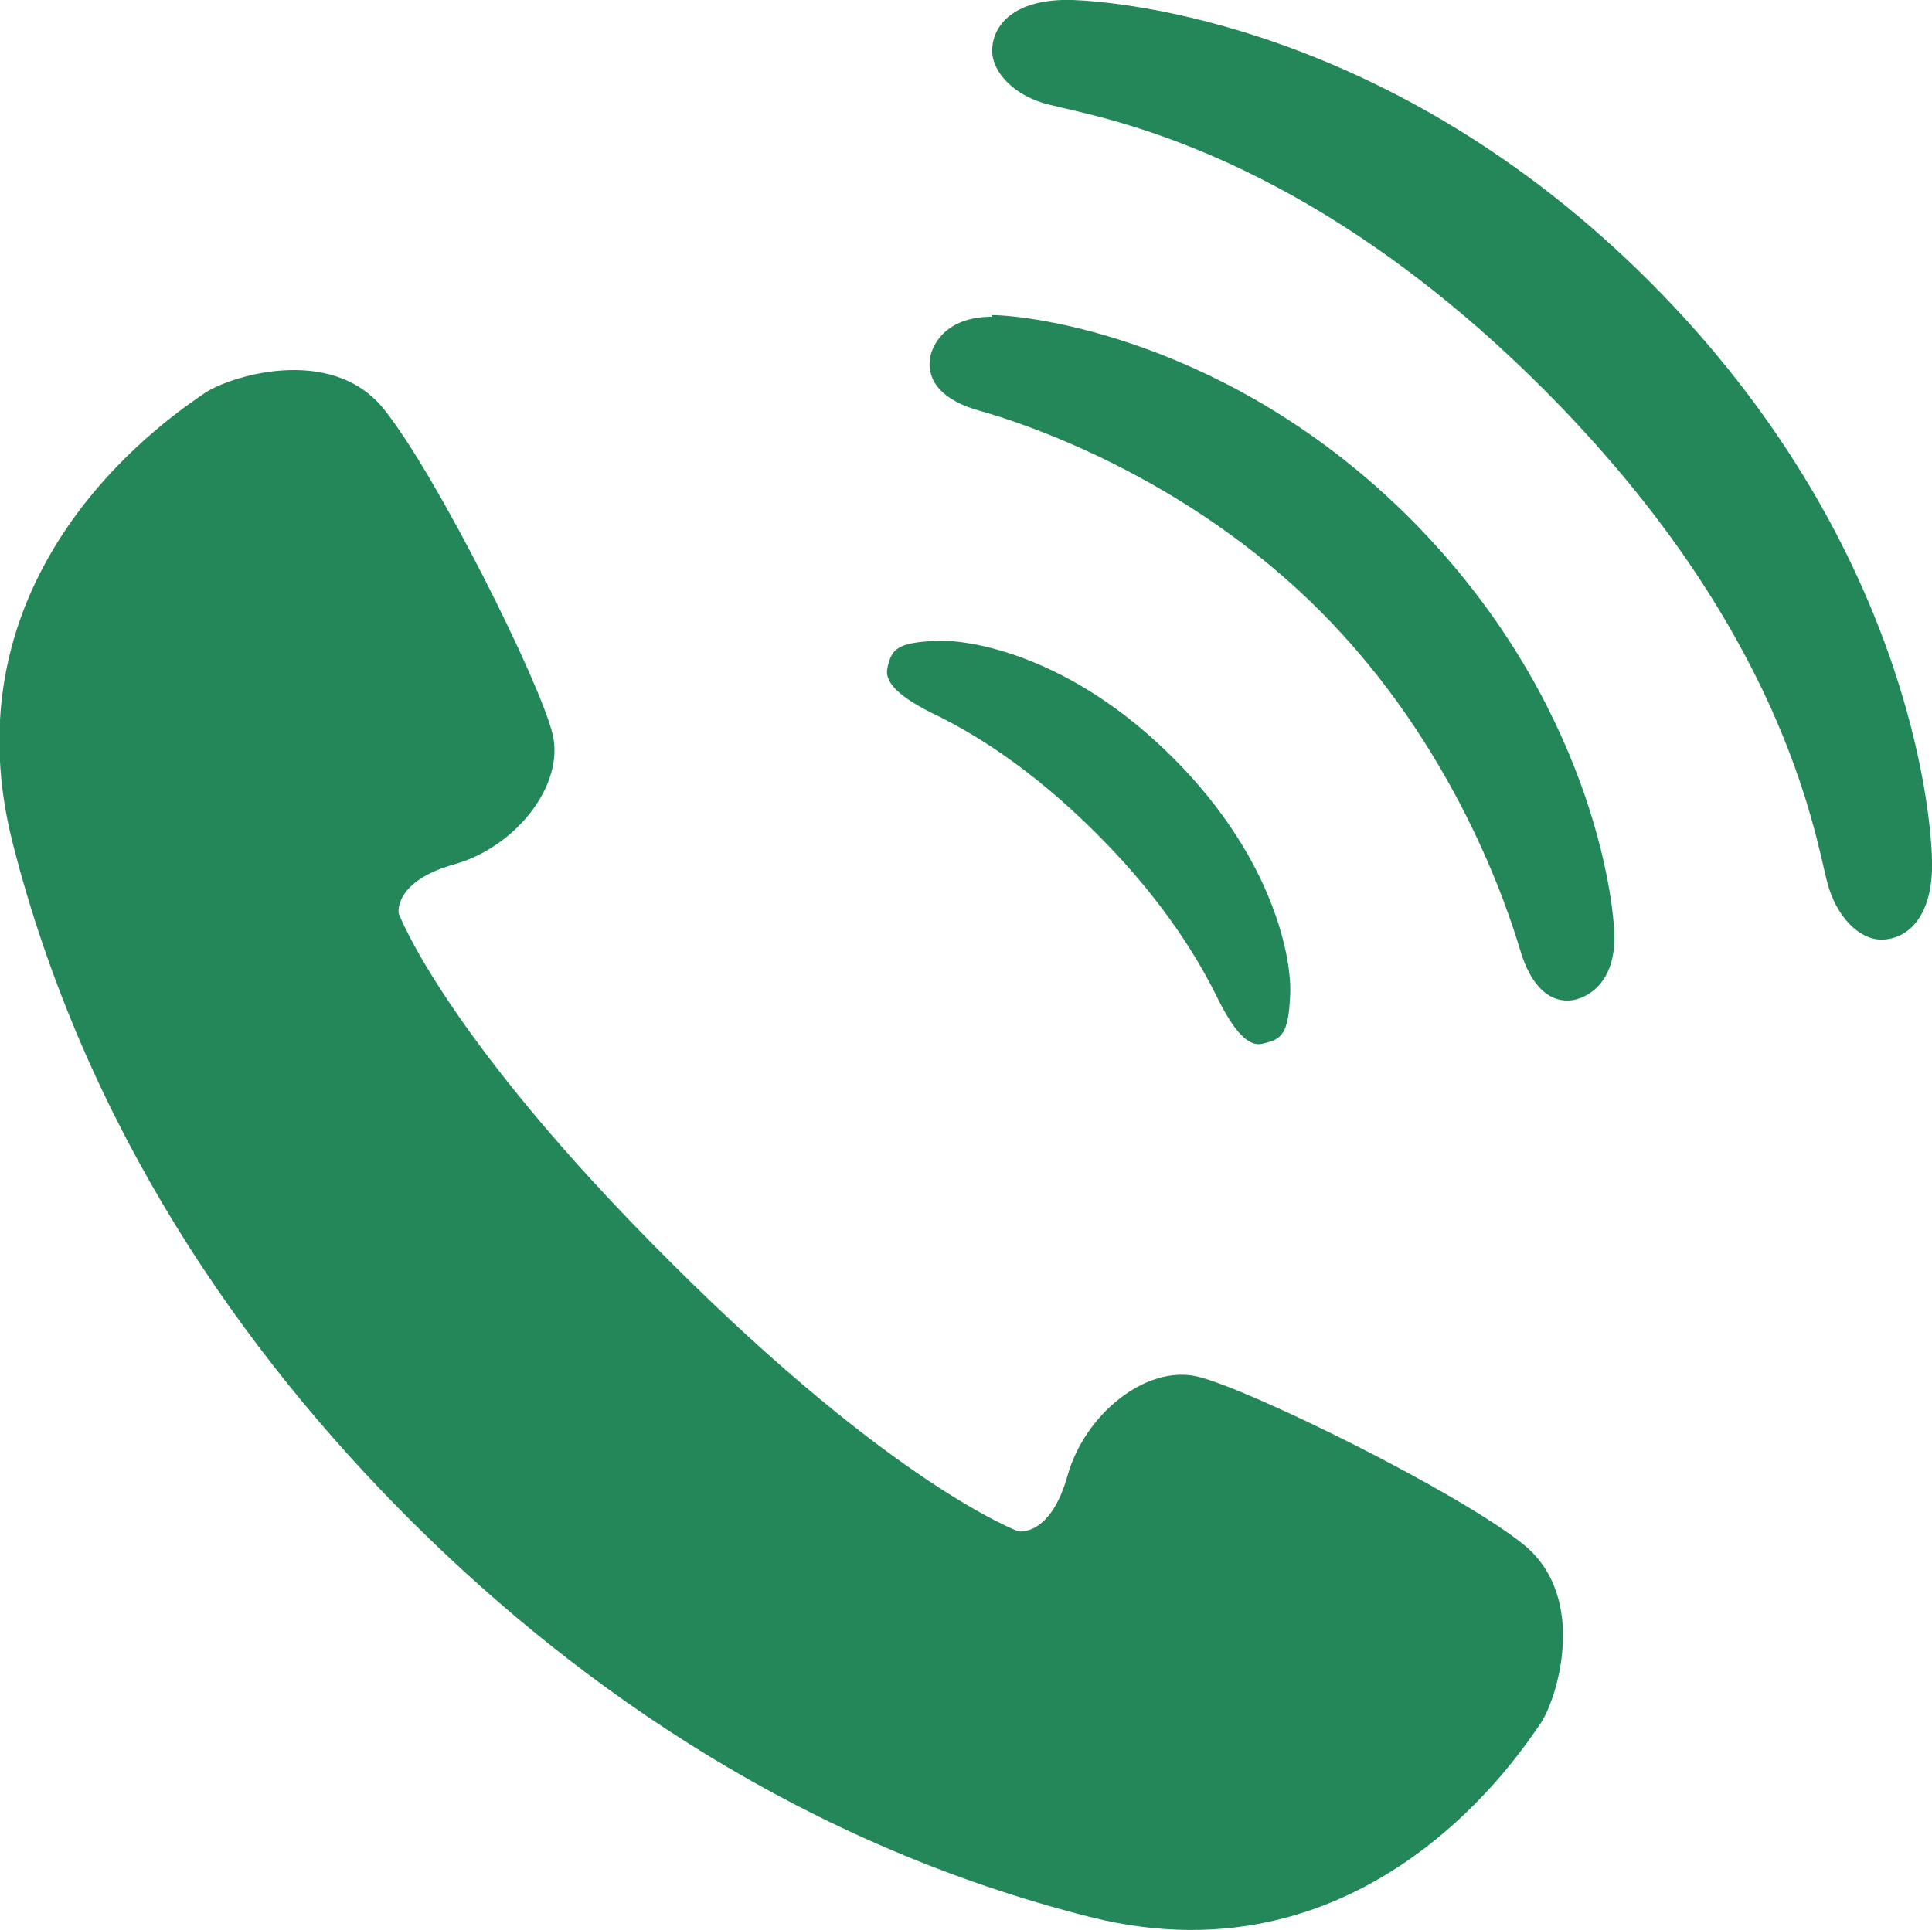
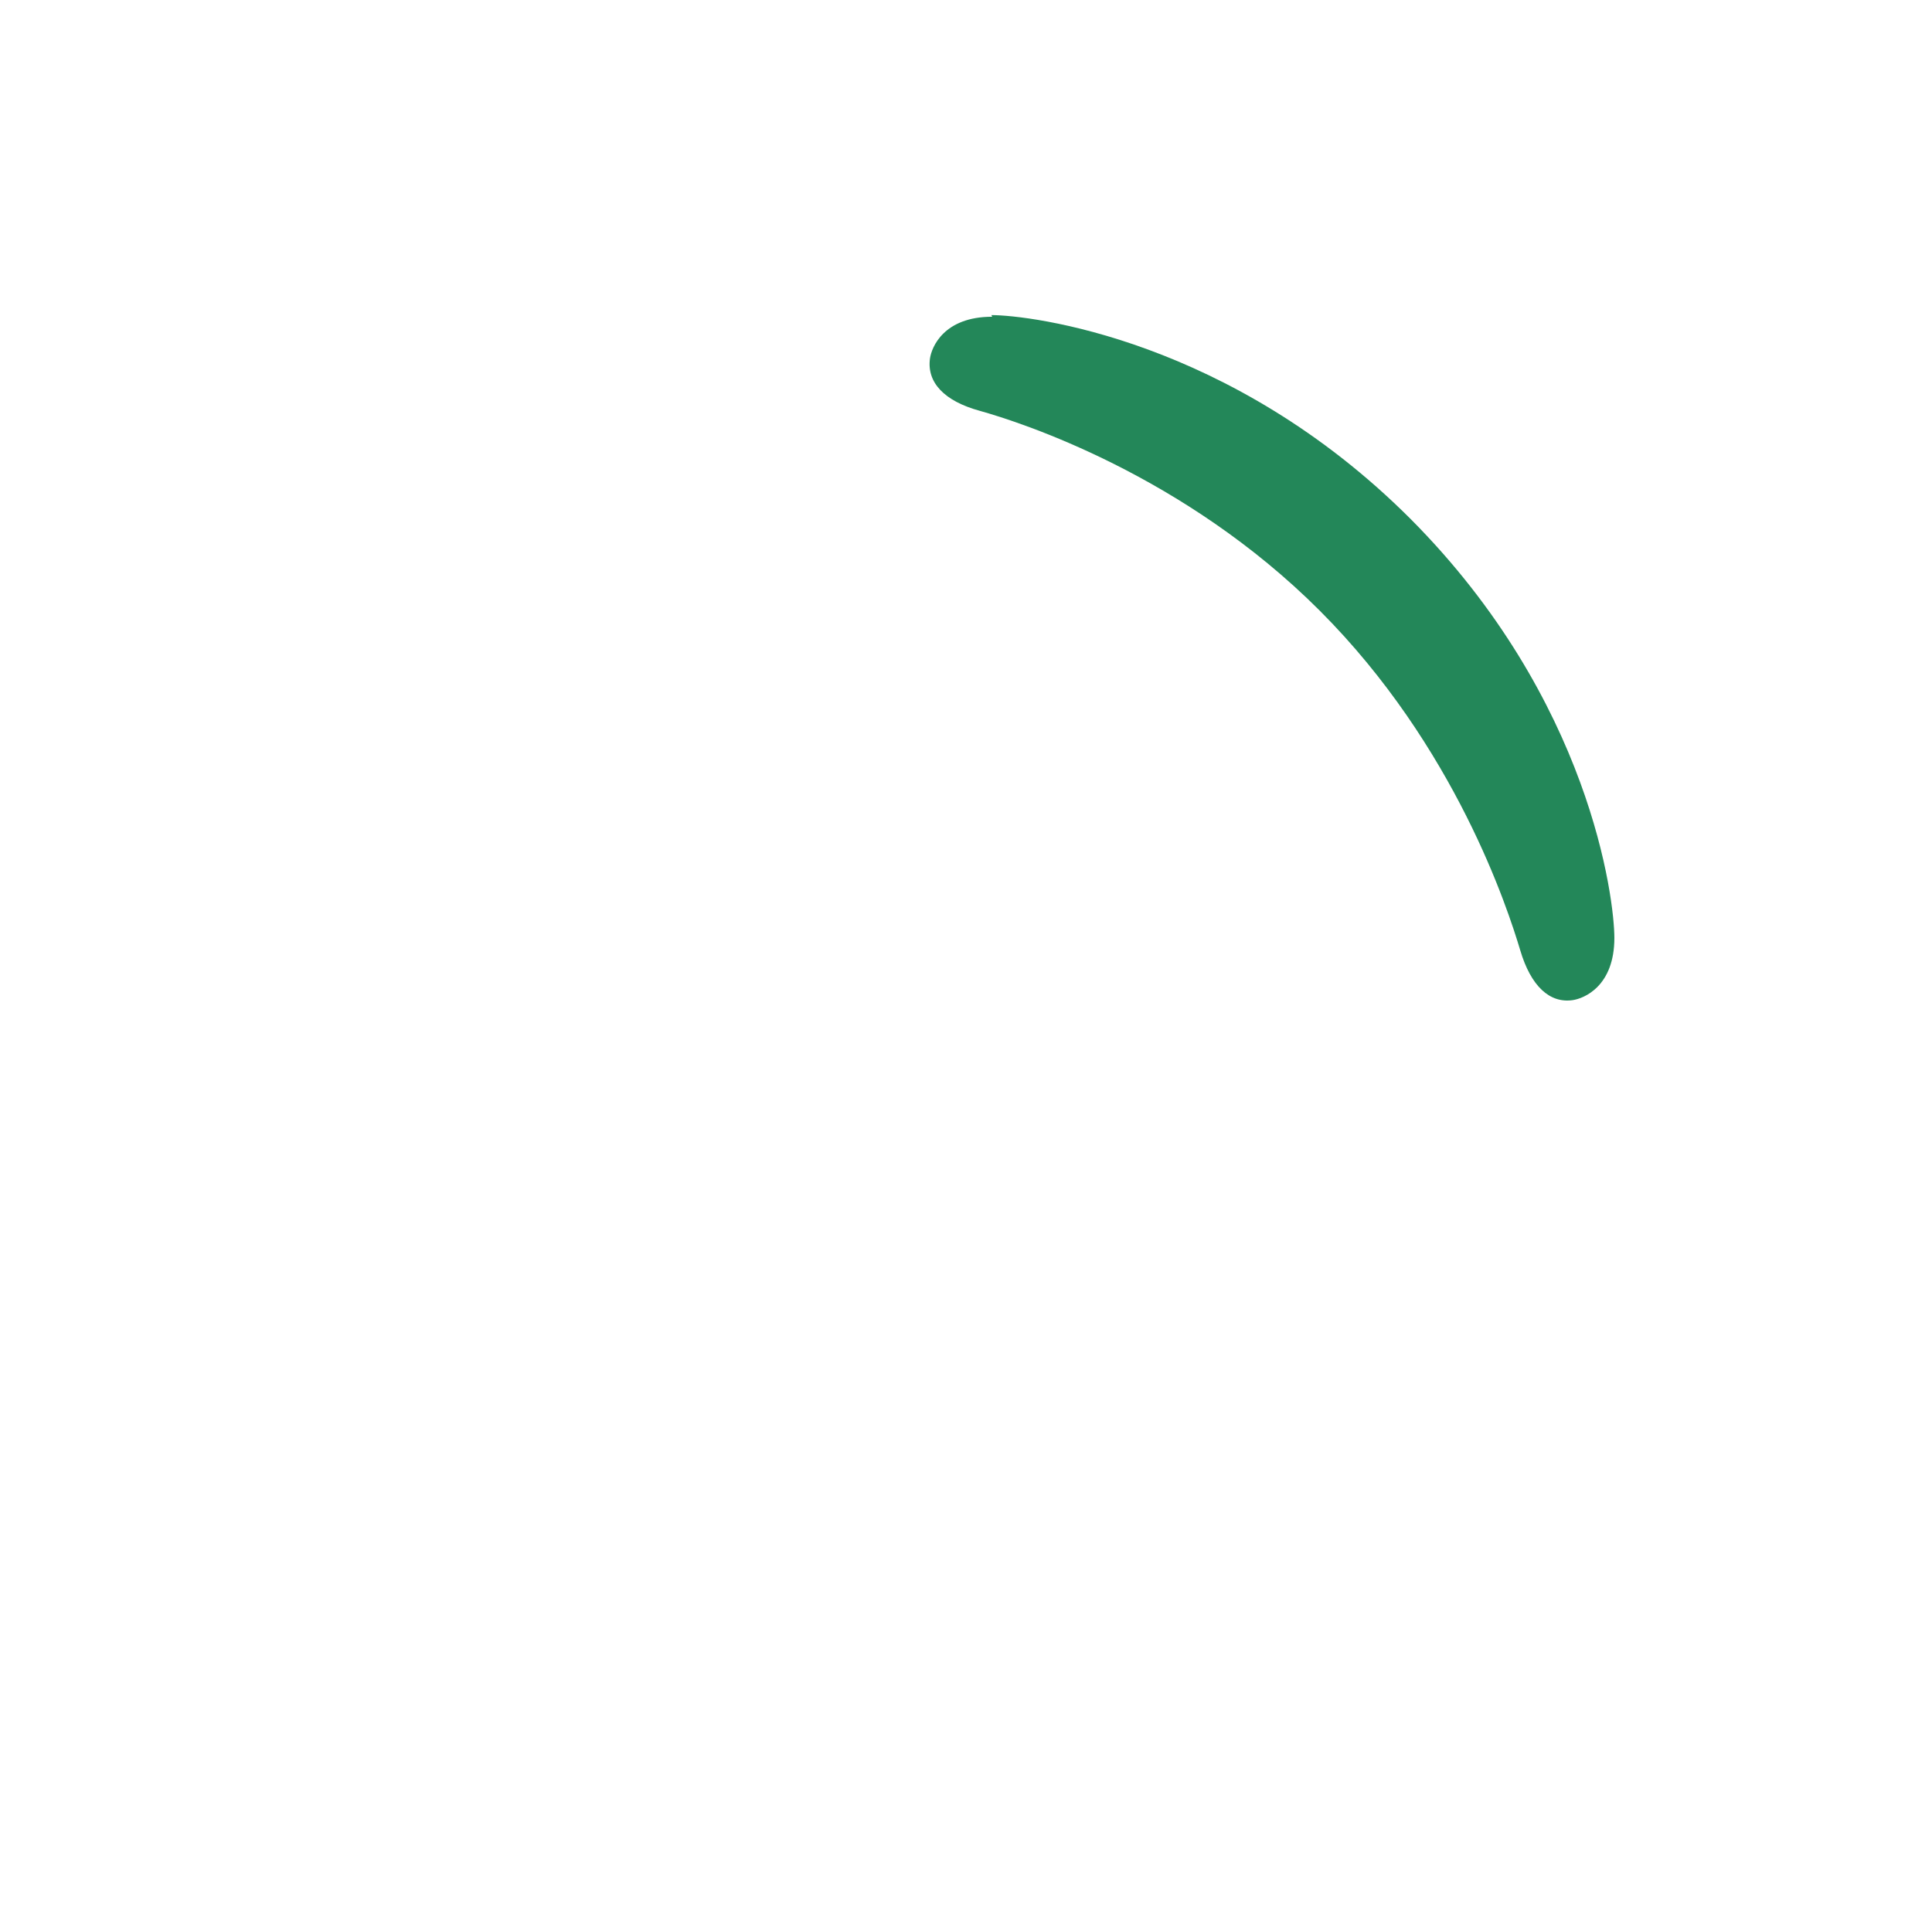
<svg xmlns="http://www.w3.org/2000/svg" id="_レイヤー_2" data-name="レイヤー 2" viewBox="0 0 23.6 23.58">
  <defs>
    <style>
      .cls-1 {
        fill: #238759;
      }
    </style>
  </defs>
  <g id="_作業" data-name="作業">
    <g>
-       <path class="cls-1" d="M18.61,18.87c-.81-.65-3.35-1.9-3.98-2.05-.63-.15-1.38.46-1.59,1.21-.21.75-.6.68-.6.68,0,0-1.51-.55-4.26-3.3-2.75-2.74-3.31-4.25-3.31-4.25,0,0-.07-.39.68-.6.75-.21,1.35-.97,1.2-1.59-.15-.63-1.41-3.16-2.06-3.97-.65-.81-1.92-.39-2.2-.19-.28.2-3.22,2.07-2.33,5.51.88,3.44,2.78,6.19,4.87,8.27,2.09,2.08,4.84,3.96,8.28,4.83,3.44.87,5.3-2.07,5.5-2.35.2-.28.61-1.54-.2-2.2Z" />
-       <path class="cls-1" d="M11.38,8.71c.46.22,1.18.64,2.02,1.48.84.84,1.26,1.57,1.48,2.02.24.48.41.58.55.54.23-.05.31-.12.33-.6.02-.41-.18-1.64-1.43-2.89-1.25-1.25-2.48-1.45-2.89-1.43-.48.02-.55.1-.6.33-.03.14.06.31.54.55Z" />
      <path class="cls-1" d="M12.12,3.87c-.59,0-.74.37-.76.51-.04.29.17.52.61.64.5.14,2.49.78,4.15,2.44,1.66,1.66,2.3,3.65,2.45,4.15.13.44.36.65.64.61.14-.02.51-.17.51-.76,0-.47-.29-2.91-2.49-5.12-2.2-2.2-4.65-2.49-5.12-2.49Z" />
-       <path class="cls-1" d="M20.15,3.44C17,.29,13.67.02,13.1,0c-.7-.02-.98.3-.98.62,0,.27.28.56.7.66.63.16,3.11.55,6.03,3.47,2.92,2.92,3.31,5.4,3.47,6.03.11.42.39.7.66.7.32,0,.64-.28.62-.97-.01-.57-.29-3.9-3.44-7.06Z" />
    </g>
  </g>
</svg>